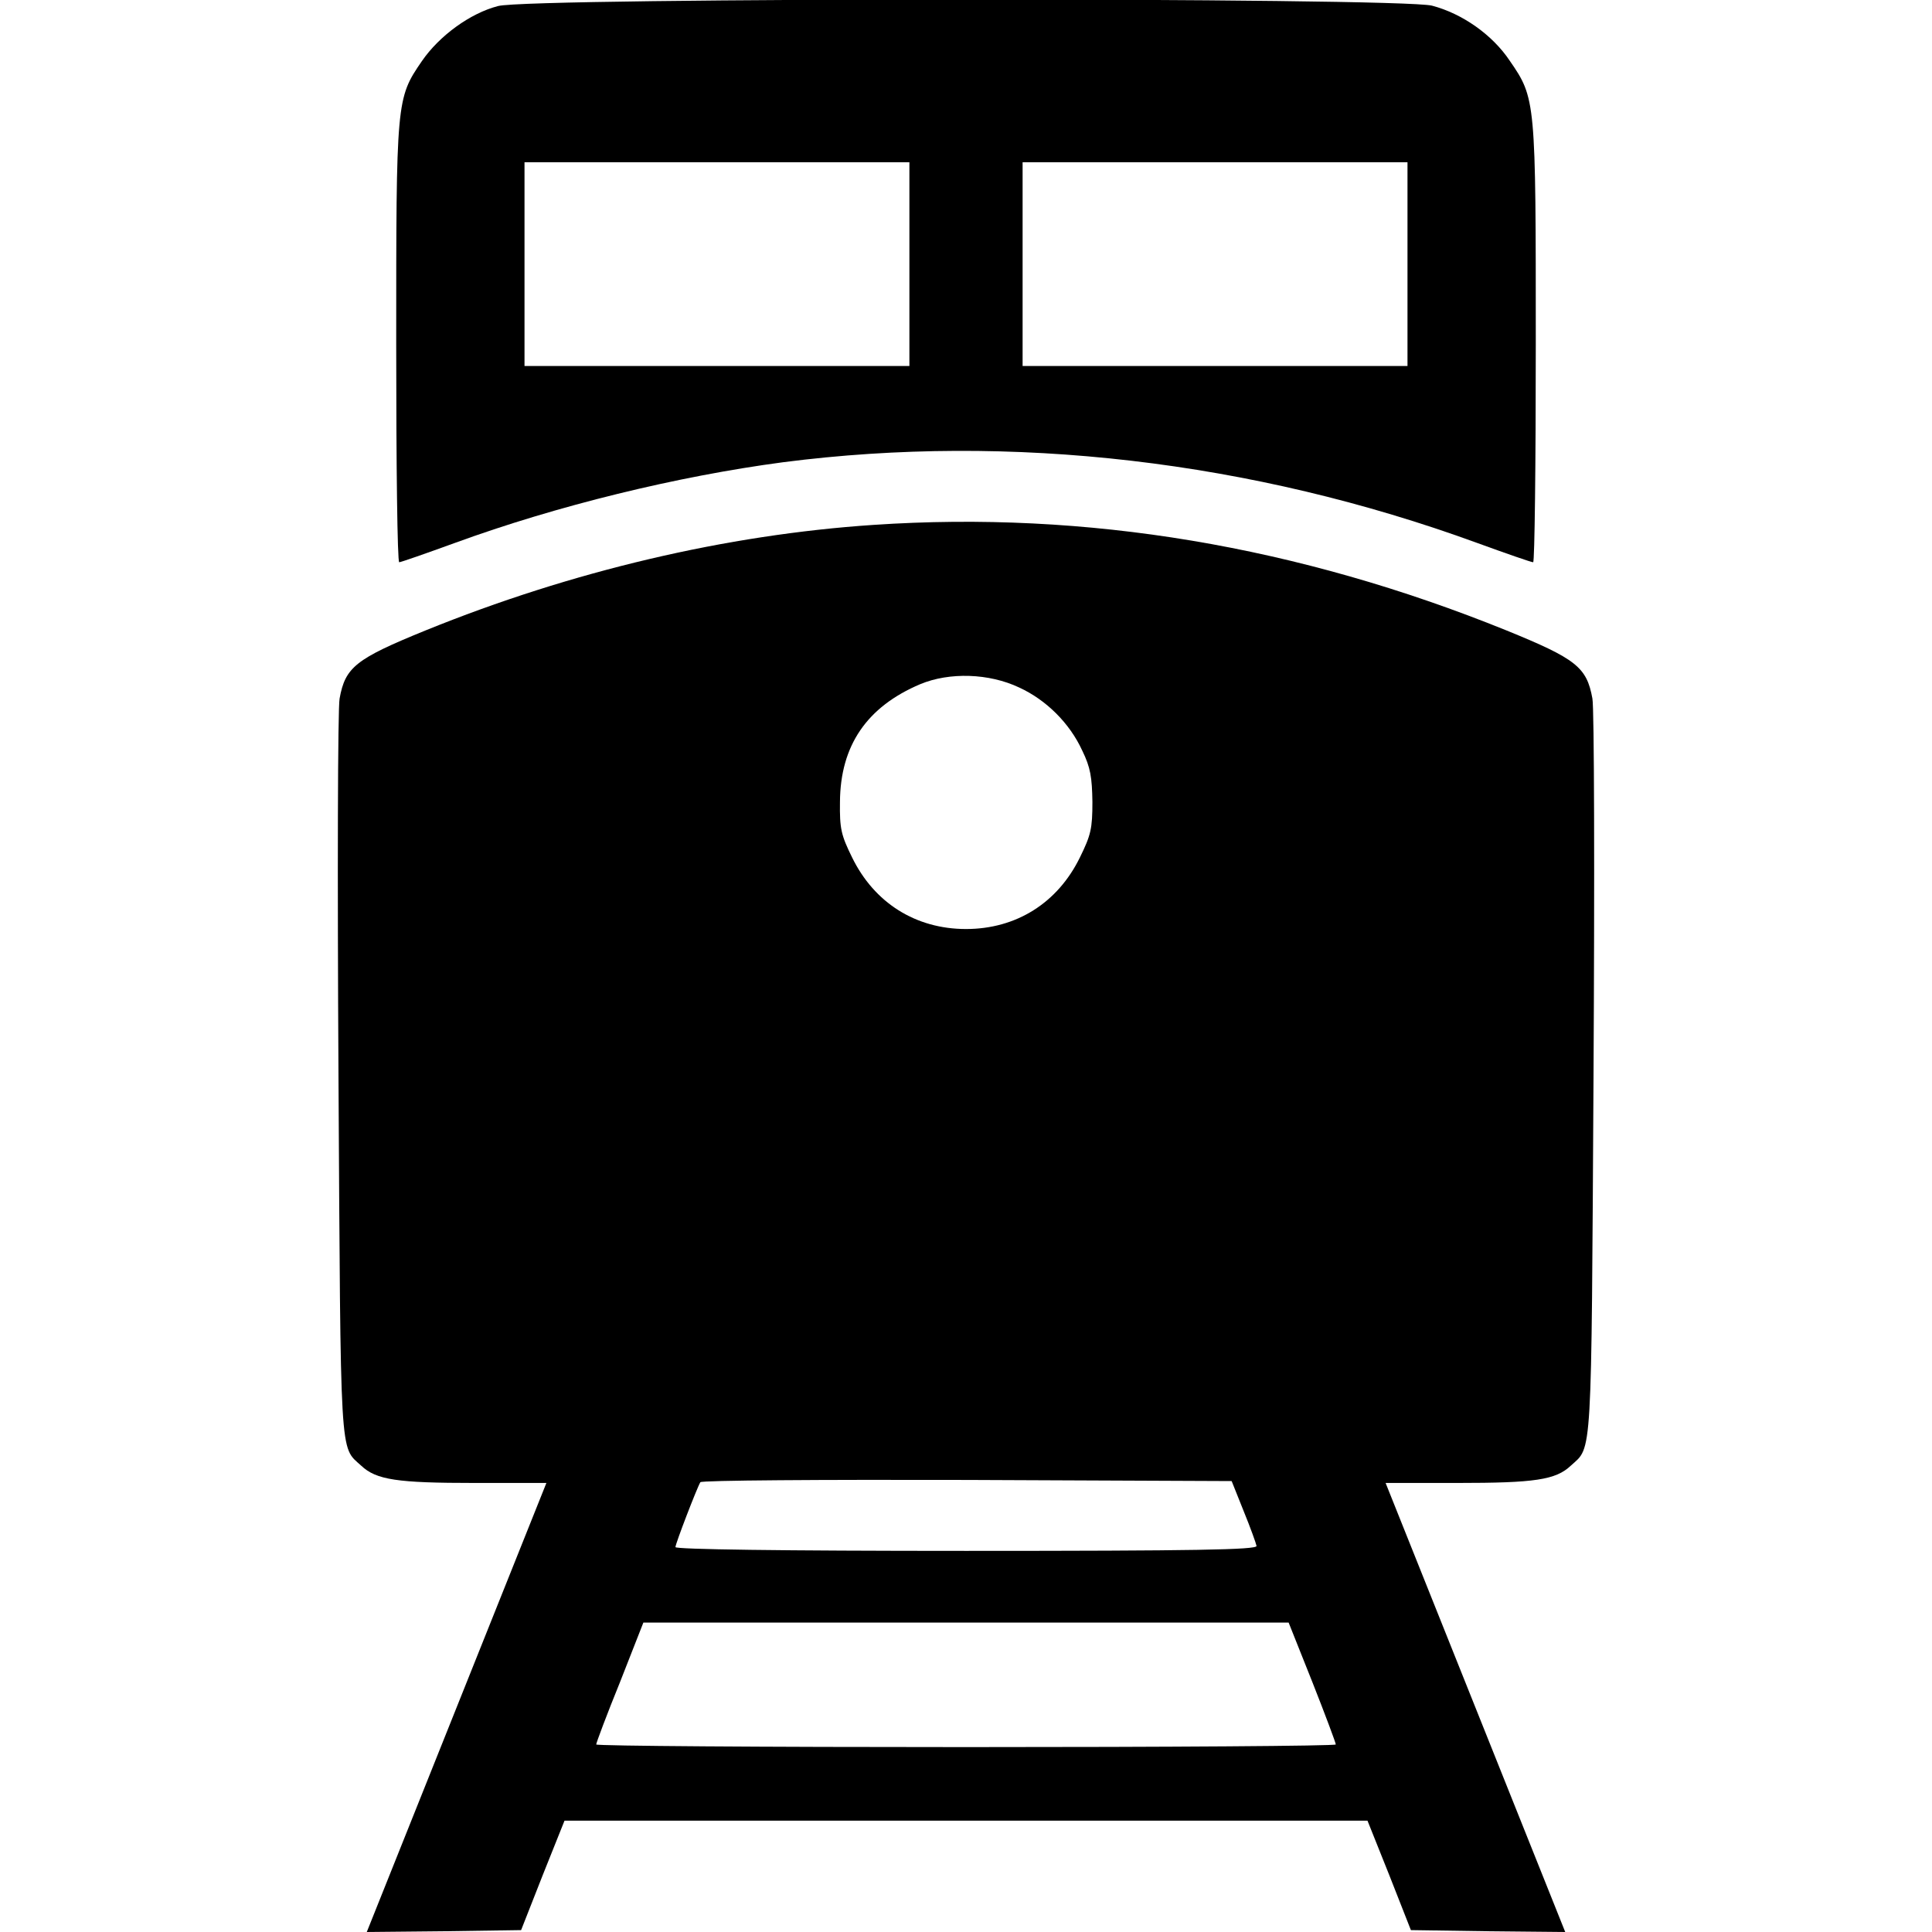
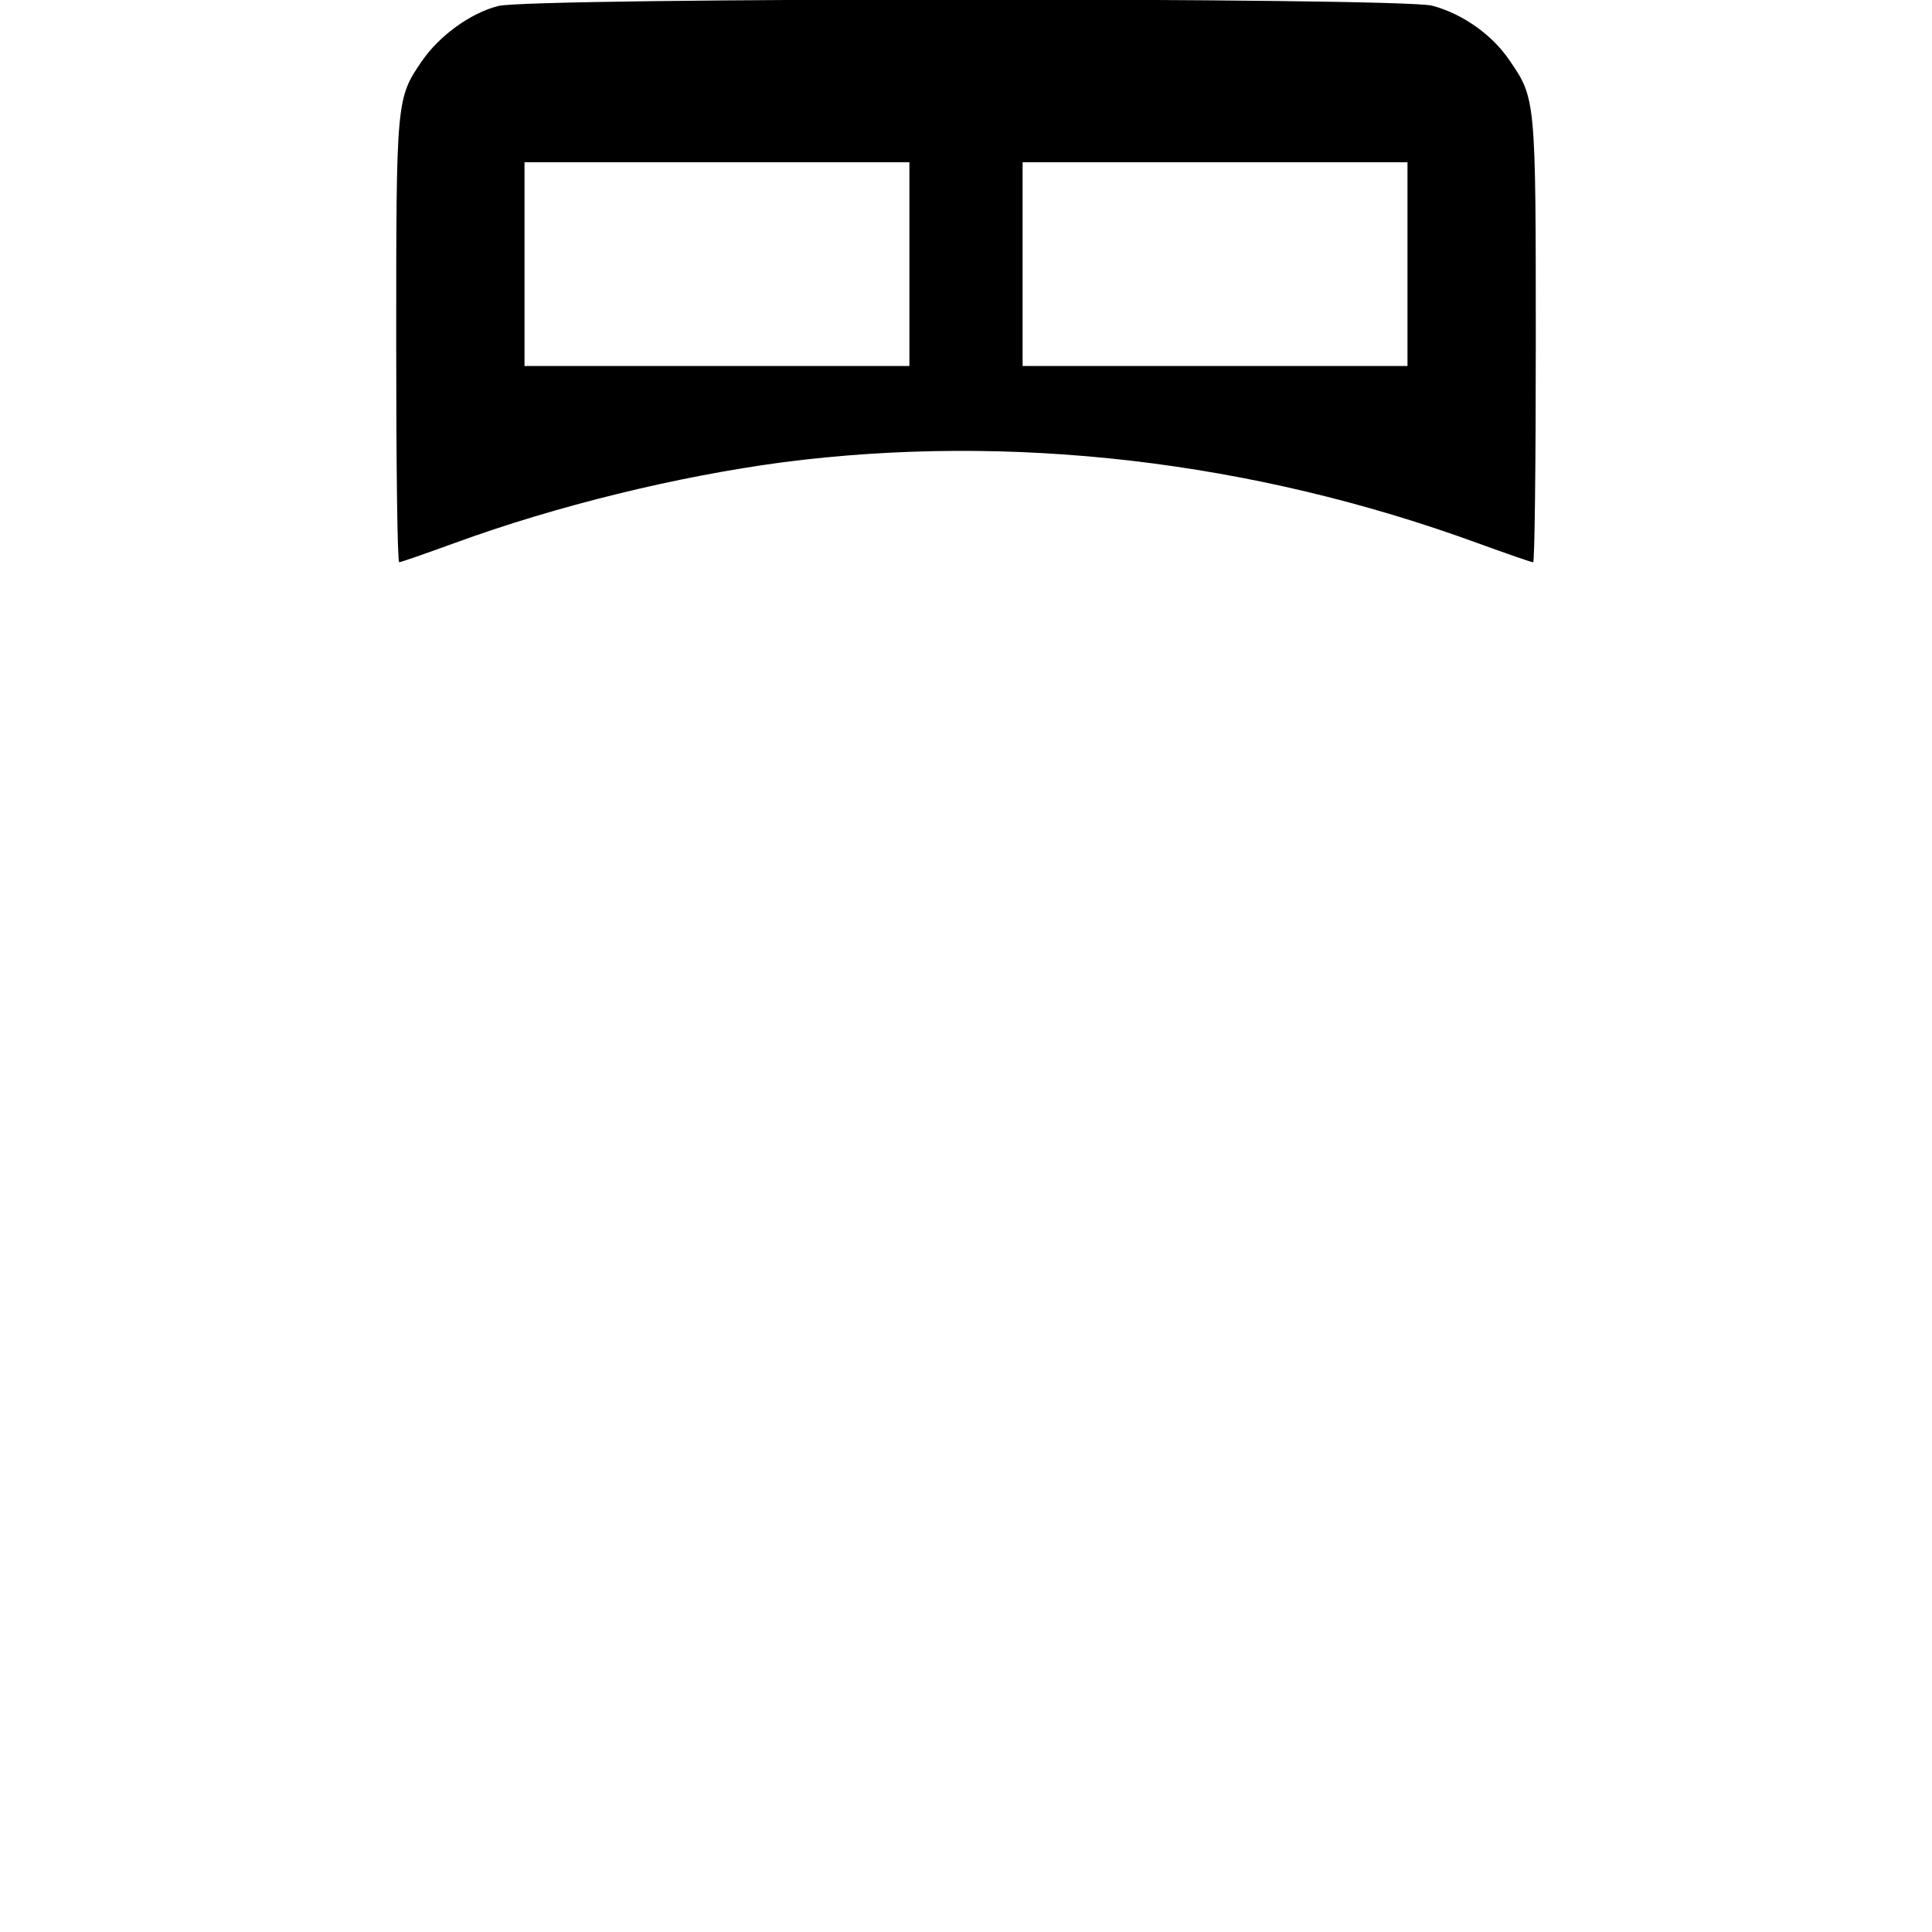
<svg xmlns="http://www.w3.org/2000/svg" version="1.0" width="512pt" height="512pt" viewBox="0 0 512 512" preserveAspectRatio="xMidYMid meet">
  <g transform="translate(0,512) scale(0.1,-0.1)" fill="#000000" stroke="none">
    <path d="M1320 5104 c-74 -19 -156 -79 -202 -146 -68 -99 -68 -104 -68 -750 0 -318 3 -578 8 -578 4 0 70 23 147 51 271 99 591 177 870 214 605 78 1243 4 1840 -214 77 -28 143 -51 148 -51 4 0 7 260 7 578 0 647 0 651 -69 751 -46 69 -126 125 -206 146 -87 22 -2390 22 -2475 -1z m1090 -684 l0 -270 -510 0 -510 0 0 270 0 270 510 0 510 0 0 -270z m1320 0 l0 -270 -510 0 -510 0 0 270 0 270 510 0 510 0 0 -270z" />
-     <path d="M2315 3729 c-389 -26 -799 -122 -1188 -280 -184 -75 -212 -97 -227 -180 -5 -24 -6 -474 -3 -999 6 -1031 3 -982 60 -1034 40 -38 96 -46 301 -46 l190 0 -238 -595 -238 -595 204 2 205 3 57 145 58 145 1064 0 1064 0 58 -145 57 -145 205 -3 204 -2 -238 595 -238 595 190 0 c205 0 261 8 301 46 57 52 54 3 60 1034 3 525 2 975 -3 999 -15 83 -43 105 -227 180 -553 224 -1114 318 -1678 280z m386 -431 c72 -33 134 -95 167 -167 22 -45 26 -71 27 -136 0 -71 -4 -88 -33 -147 -59 -121 -169 -190 -302 -190 -133 0 -243 69 -302 190 -29 59 -33 76 -32 147 1 149 71 252 213 312 77 32 182 29 262 -9z m595 -2183 c18 -44 33 -86 34 -92 0 -10 -160 -13 -770 -13 -493 0 -770 4 -770 10 0 9 57 157 66 172 3 5 321 7 707 6 l701 -3 32 -80z m182 -453 c34 -86 62 -161 62 -165 0 -4 -441 -7 -980 -7 -539 0 -980 3 -980 7 0 4 28 79 63 165 l62 158 855 0 855 0 63 -158z" />
  </g>
</svg>